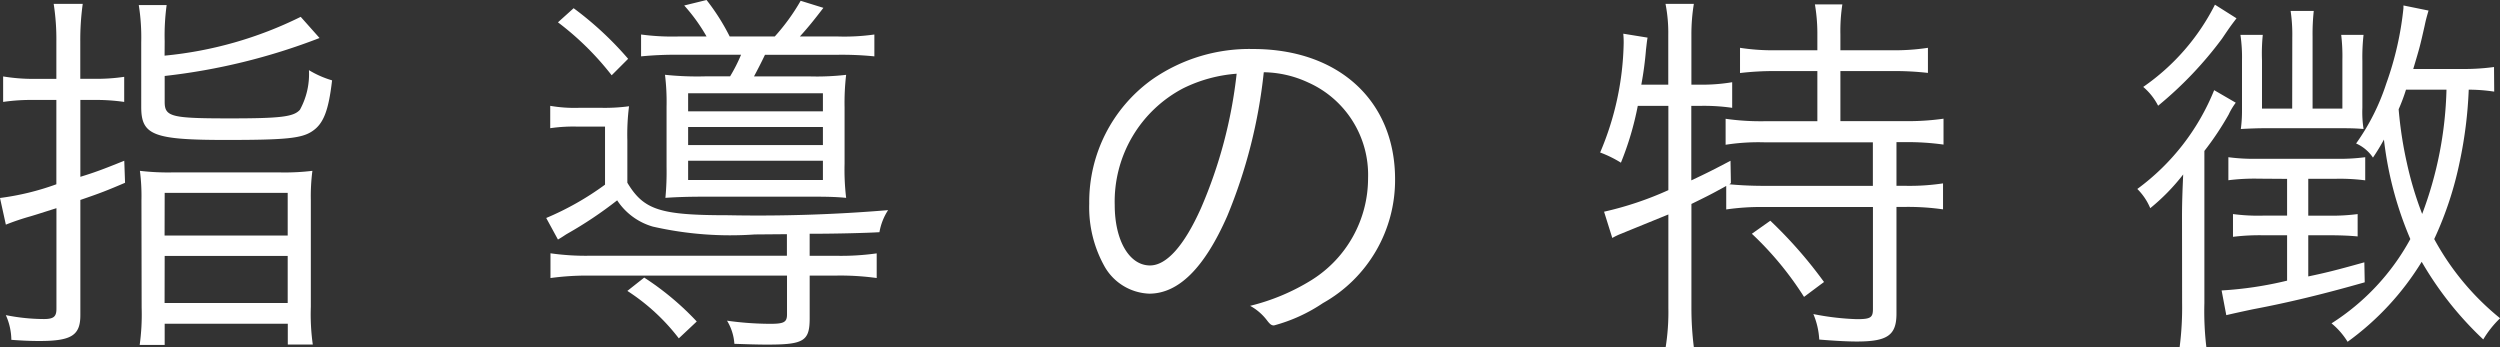
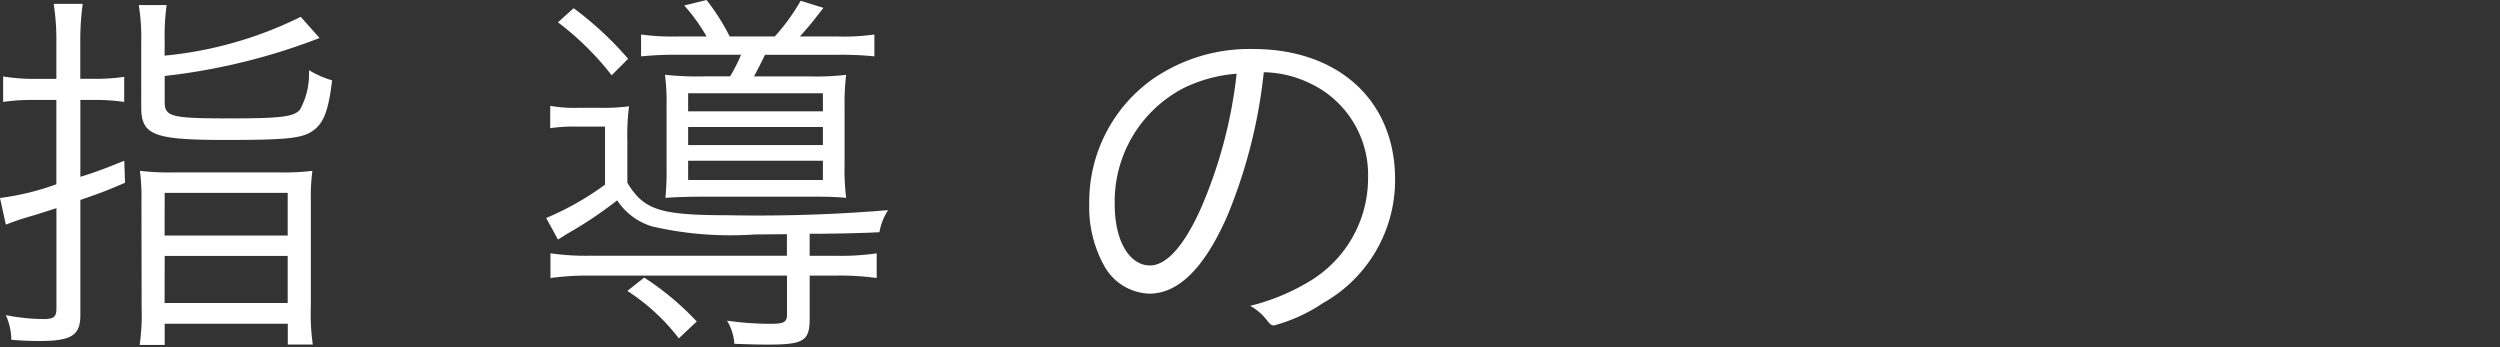
<svg xmlns="http://www.w3.org/2000/svg" preserveAspectRatio="none" width="102.016" height="14.175" viewBox="0 0 102.016 14.175">
  <rect x="0" y="0" width="102.016" height="14.175" fill="#333333" stroke="none" />
  <title>アセット 11</title>
  <g id="レイヤー_2" data-name="レイヤー 2">
    <g id="head">
      <path d="M2.3,1.711A9.431,9.431,0,0,0,2.191.159H3.376a10.731,10.731,0,0,0-.1,1.536v1.52h.544a7.55,7.55,0,0,0,1.248-.08V4.159a8,8,0,0,0-1.264-.08H3.279V7.215c.576-.176.912-.3,1.792-.656l.032.9c-.752.32-.992.416-1.824.7v4.7c0,.832-.367,1.056-1.68,1.056-.352,0-.72-.016-1.136-.048a2.523,2.523,0,0,0-.225-1.008,8.015,8.015,0,0,0,1.553.16c.4,0,.512-.1.512-.416V8.495c-.608.192-.8.256-1.072.336a9.972,9.972,0,0,0-.992.336L0,8.079a10.674,10.674,0,0,0,2.3-.56V4.079H1.376a7.922,7.922,0,0,0-1.248.08V3.119a7.467,7.467,0,0,0,1.248.1H2.3Zm4.416.56A15.879,15.879,0,0,0,12.271.687l.769.864A25.229,25.229,0,0,1,6.72,3.1V4.159c0,.608.271.672,2.656.672,2.08,0,2.607-.064,2.863-.352a3.022,3.022,0,0,0,.368-1.616,3.978,3.978,0,0,0,.944.416c-.145,1.248-.353,1.776-.816,2.08-.432.288-1.088.352-3.5.352-2.976,0-3.472-.192-3.472-1.344V1.727a8.454,8.454,0,0,0-.1-1.52H6.8a9.237,9.237,0,0,0-.08,1.472Zm-.944,5.9a7.938,7.938,0,0,0-.063-1.2,9.734,9.734,0,0,0,1.359.064h4.32a9.468,9.468,0,0,0,1.36-.064,8.052,8.052,0,0,0-.064,1.2v4.352a8.8,8.8,0,0,0,.08,1.536H11.744v-.848H6.72v.864H5.7a9.053,9.053,0,0,0,.08-1.52Zm.944,1.44h5.024V7.871H6.72Zm0,2.752h5.024v-1.92H6.72Z" fill="#fff" />
      <path d="M30.8,9.567a14.241,14.241,0,0,1-4.16-.32,2.6,2.6,0,0,1-1.456-1.072,16.357,16.357,0,0,1-2.031,1.36c-.112.064-.145.1-.385.24l-.479-.88a11.753,11.753,0,0,0,2.4-1.36V5.167h-1.1a6.583,6.583,0,0,0-1.136.064V4.319a5.824,5.824,0,0,0,1.2.08h.864a7.436,7.436,0,0,0,1.152-.063A9.046,9.046,0,0,0,25.6,5.728V7.456c.672,1.119,1.345,1.327,4.112,1.327a63.868,63.868,0,0,0,6.528-.208,2.39,2.39,0,0,0-.353.9c-.527.032-1.76.064-2.848.064v.9h1.136a10.413,10.413,0,0,0,1.6-.1v1.006a10.918,10.918,0,0,0-1.616-.1H33.04v1.745c0,.928-.24,1.072-1.729,1.072-.432,0-.848-.016-1.344-.032a2.062,2.062,0,0,0-.3-.944,12.986,12.986,0,0,0,1.76.128c.561,0,.688-.064.688-.384V11.246H24.063a10.976,10.976,0,0,0-1.6.1V10.336a10.164,10.164,0,0,0,1.584.1h8.064v-.88ZM23.408.335A13.589,13.589,0,0,1,25.632,2.4l-.672.672A11.68,11.68,0,0,0,22.768.911ZM27.7,13.807a8.351,8.351,0,0,0-2.1-1.936l.688-.544a11.477,11.477,0,0,1,2.144,1.792ZM28.832,1.488A7.19,7.19,0,0,0,27.92.224L28.832,0a8.81,8.81,0,0,1,.944,1.488h1.84A8.324,8.324,0,0,0,32.672.032L33.6.32c-.368.48-.624.8-.96,1.168H34.16a8.763,8.763,0,0,0,1.52-.08V2.3a13.141,13.141,0,0,0-1.52-.064H31.216c-.176.369-.32.642-.448.882H33.04a10.565,10.565,0,0,0,1.488-.064,9.865,9.865,0,0,0-.064,1.328v2.3a9.721,9.721,0,0,0,.064,1.392c-.32-.032-.688-.048-1.217-.048H28.688c-.575,0-1.1.016-1.535.048A11.22,11.22,0,0,0,27.2,6.814V4.352a9.066,9.066,0,0,0-.064-1.3,12.629,12.629,0,0,0,1.632.064h1.024a6.561,6.561,0,0,0,.448-.882h-2.5A14.762,14.762,0,0,0,26.16,2.3V1.408a9.547,9.547,0,0,0,1.552.08ZM28.08,4.544h5.5V3.806h-5.5Zm0,1.376h5.5V5.182h-5.5Zm0,1.424h5.5V6.558h-5.5Z" fill="#fff" />
      <path d="M50.08,8.815c-.928,2.112-1.984,3.168-3.184,3.168A2.189,2.189,0,0,1,45.088,10.9a4.931,4.931,0,0,1-.64-2.592,6.146,6.146,0,0,1,2.576-5.072A6.943,6.943,0,0,1,51.136,2c3.488,0,5.792,2.112,5.792,5.312a5.752,5.752,0,0,1-2.943,5.056,6.652,6.652,0,0,1-2,.912c-.1,0-.16-.048-.272-.192a2.166,2.166,0,0,0-.7-.608,8.624,8.624,0,0,0,2.513-1.056,4.9,4.9,0,0,0,2.3-4.16,4.125,4.125,0,0,0-2.448-3.9,4.429,4.429,0,0,0-1.808-.416A21.021,21.021,0,0,1,50.08,8.815ZM48.288,3.6a5.216,5.216,0,0,0-2.8,4.768c0,1.44.592,2.464,1.439,2.464.673,0,1.393-.8,2.08-2.336a19.054,19.054,0,0,0,1.456-5.488A5.915,5.915,0,0,0,48.288,3.6Z" fill="#fff" />
-       <path d="M66.832,4.319a12.373,12.373,0,0,1-.688,2.32,4.607,4.607,0,0,0-.848-.416,11.9,11.9,0,0,0,.96-4.448,3.558,3.558,0,0,0-.016-.4l.991.16c-.031.176-.031.224-.063.48a13.968,13.968,0,0,1-.192,1.44h1.1V1.439a6.143,6.143,0,0,0-.112-1.28H69.12a7.675,7.675,0,0,0-.1,1.28V3.455h.32a7.487,7.487,0,0,0,1.344-.1V4.4a8.047,8.047,0,0,0-1.3-.08h-.368v3.04c.641-.3.9-.432,1.6-.8l.016.912-.063.048c.336.032.815.064,1.424.064h4.432V5.807H71.983a8.7,8.7,0,0,0-1.567.1V4.847a10.064,10.064,0,0,0,1.567.1H74.16V2.9h-1.7a11.865,11.865,0,0,0-1.456.08V1.951a8.665,8.665,0,0,0,1.456.1h1.7v-.64a7.087,7.087,0,0,0-.1-1.232h1.12a7.179,7.179,0,0,0-.08,1.232v.64h2.1a9,9,0,0,0,1.472-.1V2.975A12.159,12.159,0,0,0,77.2,2.9H75.1V4.943h2.624a10.293,10.293,0,0,0,1.584-.1V5.9a10.484,10.484,0,0,0-1.536-.1h-.384V7.583h.4a9.178,9.178,0,0,0,1.5-.1V8.543a10.184,10.184,0,0,0-1.5-.1h-.4V12.8c0,.88-.368,1.136-1.616,1.136-.416,0-.96-.032-1.535-.08a3.109,3.109,0,0,0-.24-1.04,10.644,10.644,0,0,0,1.775.208c.561,0,.656-.064.656-.416V8.447h-4.5a9.782,9.782,0,0,0-1.487.1v-.96c-.112.064-.112.064-.32.176-.288.16-.544.288-1.1.56v4.24a12.816,12.816,0,0,0,.1,1.616H67.968a9.212,9.212,0,0,0,.112-1.616V8.751c-.112.048-1.376.56-1.92.784a2.563,2.563,0,0,0-.368.176l-.336-1.072a13.59,13.59,0,0,0,2.624-.88V4.319ZM72.24,9.007a18.035,18.035,0,0,1,2.191,2.5l-.815.608a13.228,13.228,0,0,0-2.129-2.576Z" fill="#fff" />
-       <path d="M89.04,8.847c0-.544.016-.992.048-1.728a8.37,8.37,0,0,1-1.344,1.376,2.422,2.422,0,0,0-.528-.784,9.328,9.328,0,0,0,3.136-4.032l.881.512a2.712,2.712,0,0,0-.288.48,12,12,0,0,1-.992,1.488v6.208a12.422,12.422,0,0,0,.08,1.792H88.944a12.746,12.746,0,0,0,.1-1.808Zm2.224-8.1c-.256.336-.256.336-.592.832a15.426,15.426,0,0,1-2.607,2.736,2.457,2.457,0,0,0-.608-.768A9.01,9.01,0,0,0,90.384.191Zm.9,6.544a8.407,8.407,0,0,0-1.232.064V6.415a7.894,7.894,0,0,0,1.216.064h3.12a8.216,8.216,0,0,0,1.248-.064v.944a8.134,8.134,0,0,0-1.168-.064H94.192V8.8h.783a8.264,8.264,0,0,0,1.232-.064v.912c-.336-.032-.7-.048-1.232-.048h-.783v1.68c.688-.144,1.088-.24,2.288-.576l.016.816c-1.68.48-3.136.832-4.561,1.1-.527.112-.815.176-1.088.24l-.191-1.008a14.921,14.921,0,0,0,2.672-.4V9.6H92.32a8.838,8.838,0,0,0-1.2.064V8.735a7.757,7.757,0,0,0,1.216.064h.992v-1.5Zm1.376-5.776A6.524,6.524,0,0,0,93.472.447h.944A8.771,8.771,0,0,0,94.368,1.5V4.431h1.216V2.463a7.468,7.468,0,0,0-.048-1.04h.912A8.073,8.073,0,0,0,96.4,2.479V4.4a4.5,4.5,0,0,0,.048.864c-.368-.032-.624-.032-1.008-.032H92.4c-.288,0-.673.016-.96.032a5.594,5.594,0,0,0,.048-.768V2.463a6.332,6.332,0,0,0-.064-1.04h.912a7.567,7.567,0,0,0-.032,1.04V4.431h1.232Zm8.24,2.224a7,7,0,0,0-1.04-.08,17.311,17.311,0,0,1-.368,2.944,14.262,14.262,0,0,1-1.04,3.152,10.715,10.715,0,0,0,2.688,3.232,4.1,4.1,0,0,0-.687.864,13.848,13.848,0,0,1-2.512-3.168,11.306,11.306,0,0,1-3.024,3.264,3,3,0,0,0-.656-.752,9.4,9.4,0,0,0,3.216-3.44A14.48,14.48,0,0,1,97.28,5.695a8.249,8.249,0,0,1-.448.736,1.609,1.609,0,0,0-.688-.576,8.984,8.984,0,0,0,1.232-2.448,12.98,12.98,0,0,0,.7-3.072V.223L99.1.431c-.064.224-.1.336-.16.624-.192.848-.192.848-.464,1.76h1.951a9.267,9.267,0,0,0,1.345-.08Zm-3.6-.08a7.322,7.322,0,0,1-.3.8,16.091,16.091,0,0,0,.336,2.192,14.106,14.106,0,0,0,.624,2.08,15.388,15.388,0,0,0,.992-5.072Z" fill="#fff" />
    </g>
  </g>
</svg>